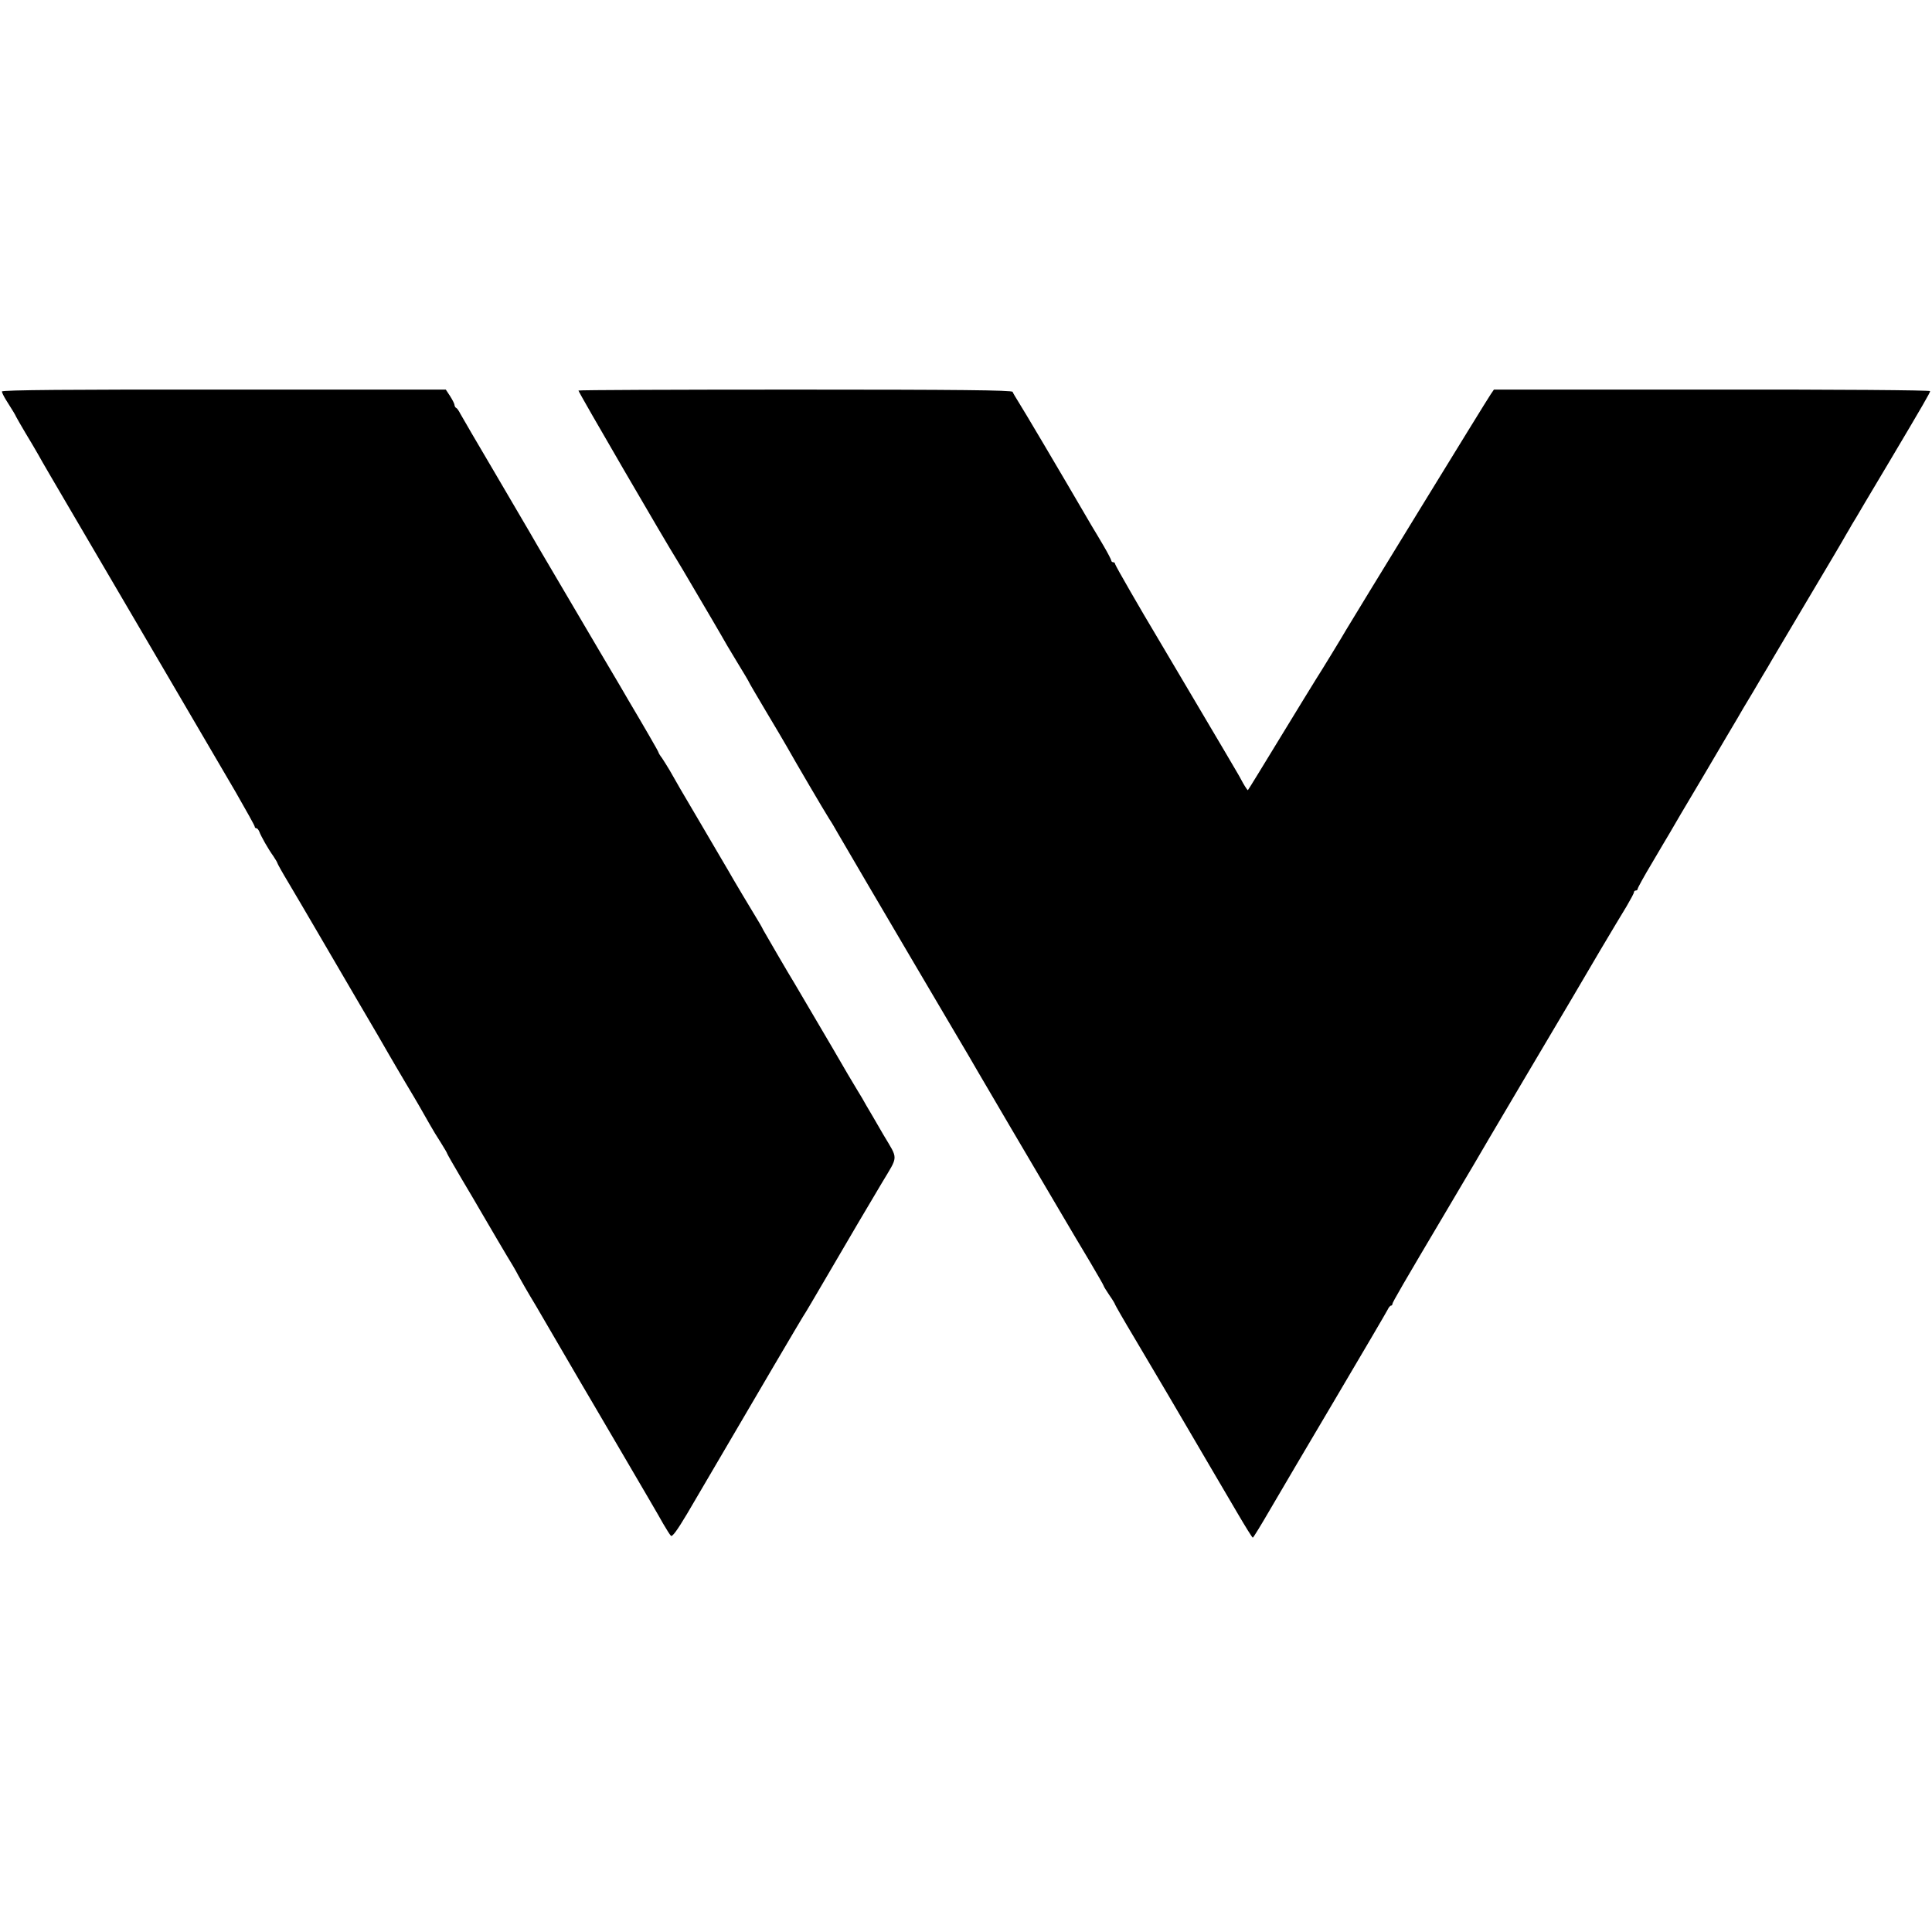
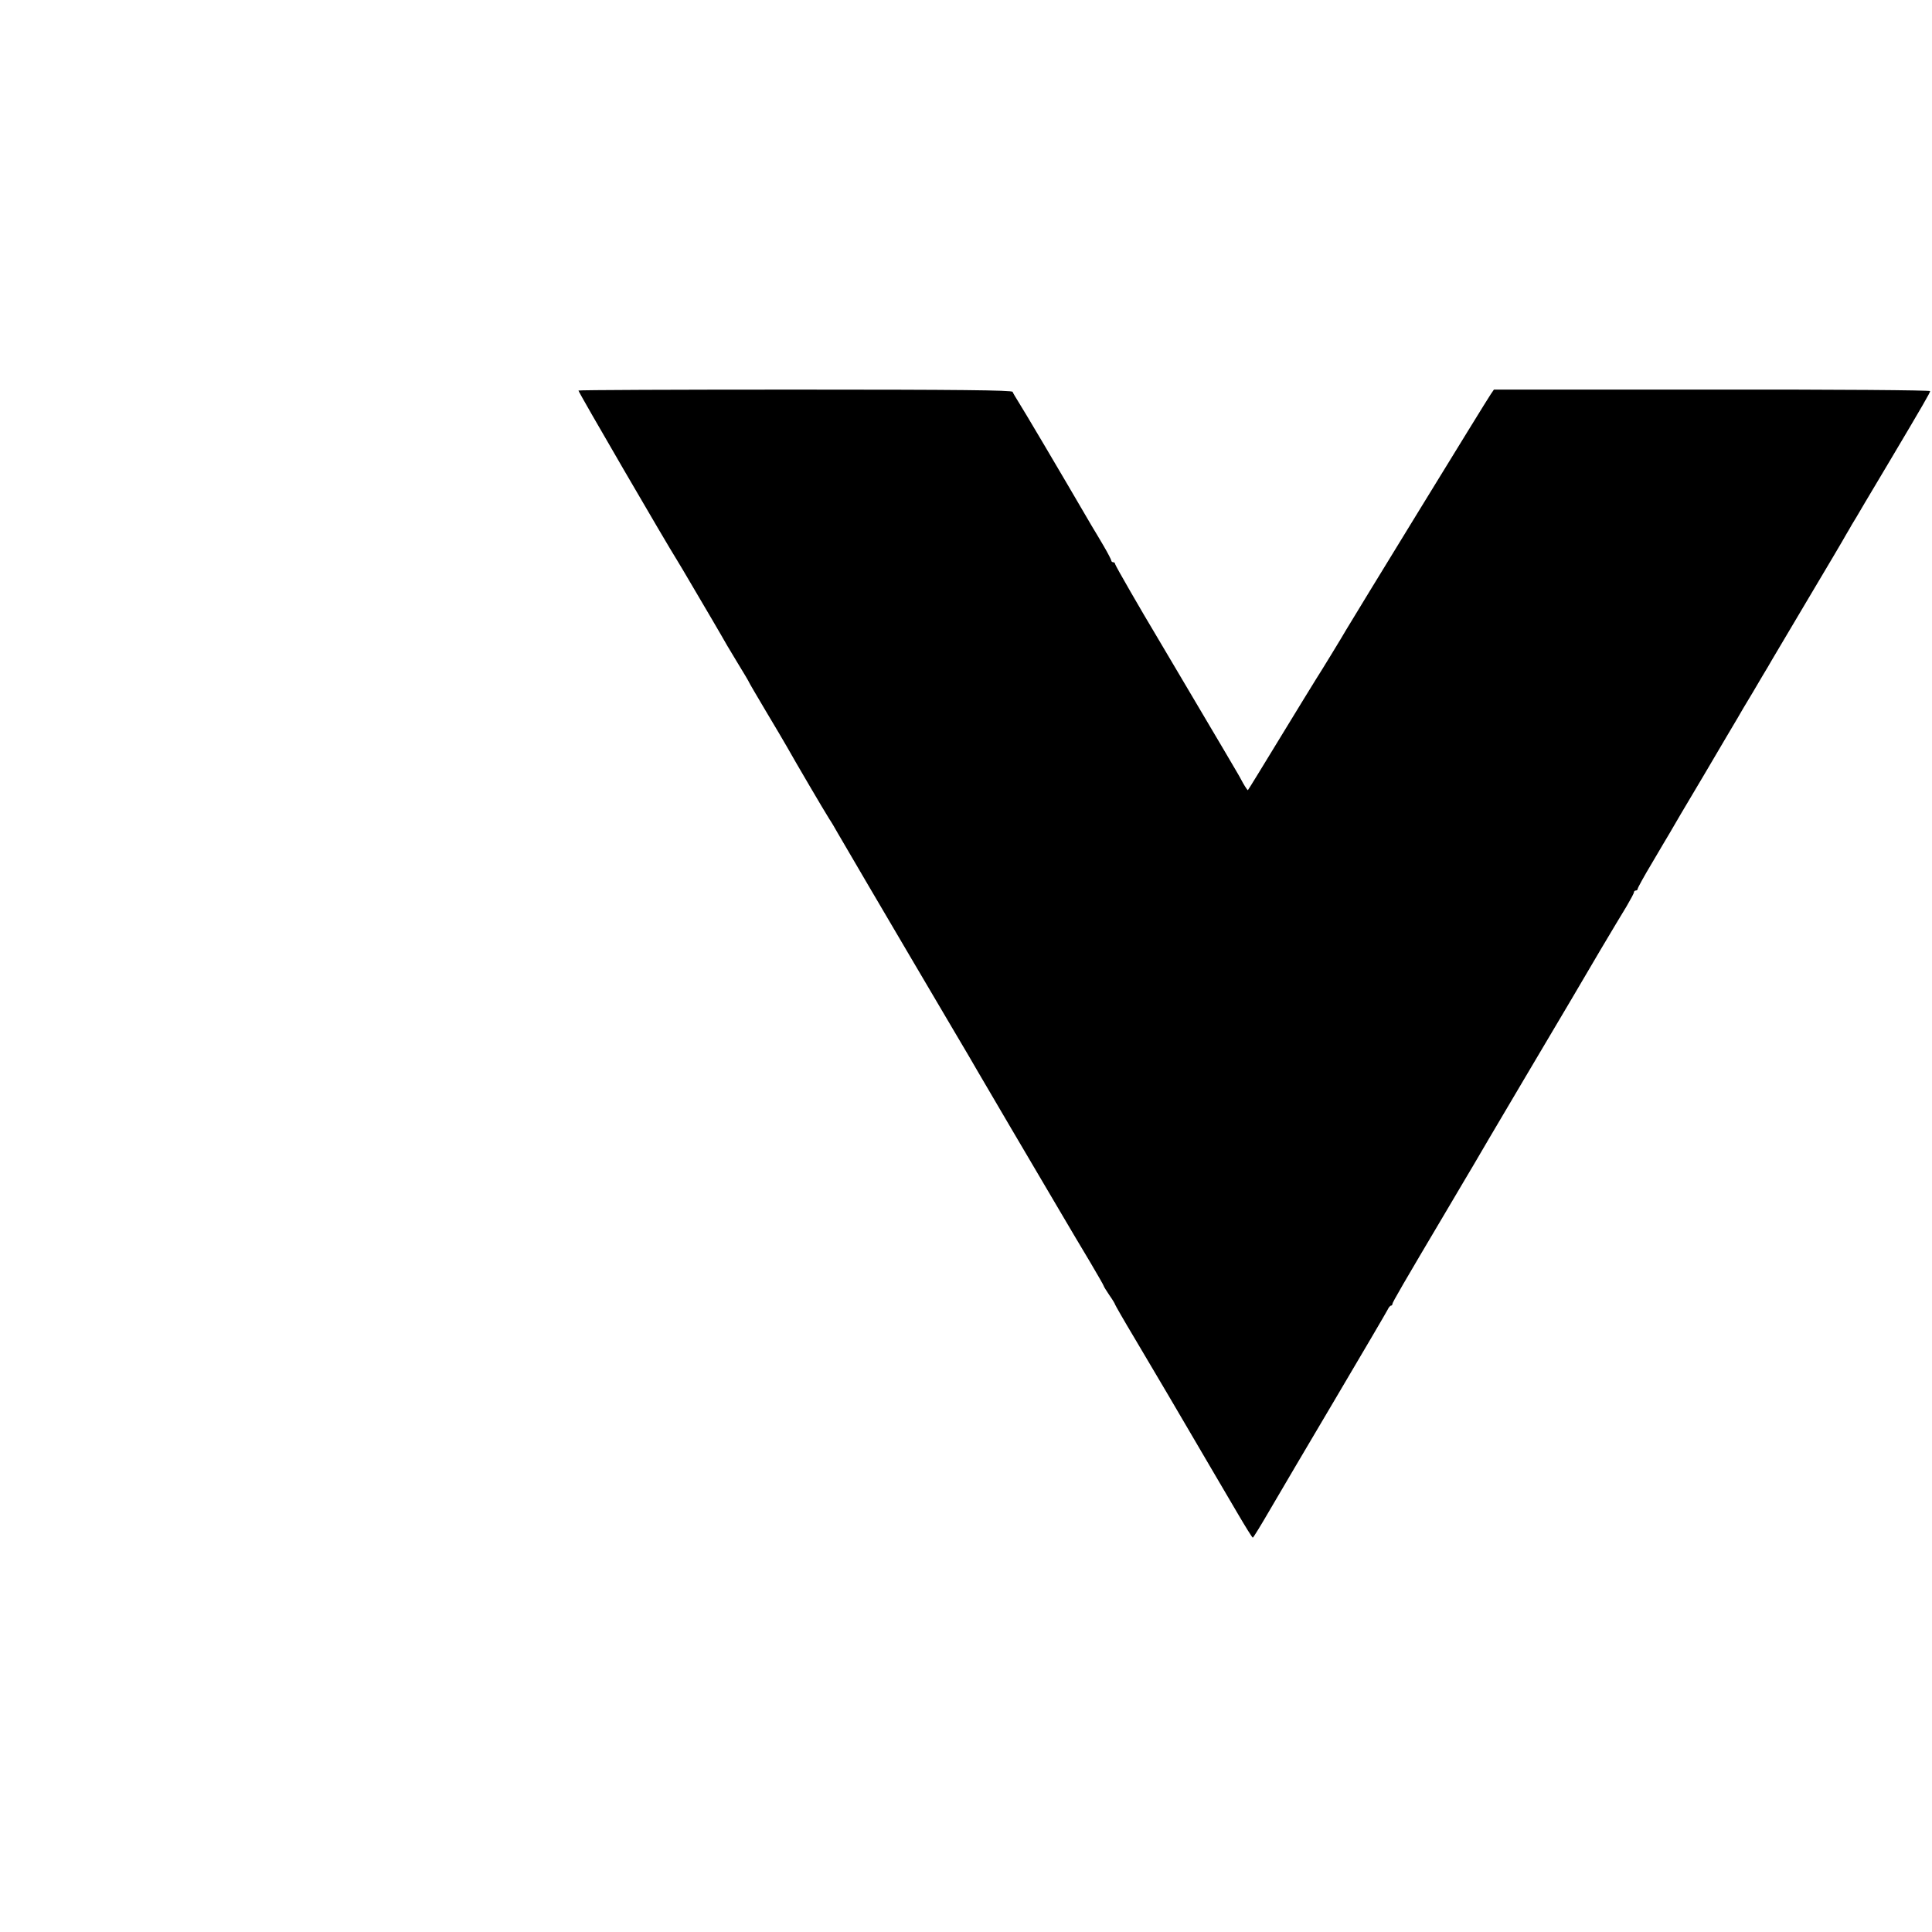
<svg xmlns="http://www.w3.org/2000/svg" version="1.0" width="1024pt" height="1024pt" viewBox="0 0 1024 1024" preserveAspectRatio="xMidYMid meet">
  <g transform="translate(0,1024) scale(0.1,-0.1)" fill="#000000" stroke="none">
-     <path d="M10 8165 c0 -5 10 -26 22 -45 41 -65 47 -75 54 -90 4 -8 26 -46 49 -85 23 -38 54 -90 68 -115 13 -25 100 -173 192 -330 92 -157 299 -510 460 -785 161 -275 338 -578 394 -673 55 -96 101 -178 101 -183 0 -5 4 -9 9 -9 5 0 11 -8 15 -17 8 -23 48 -94 75 -131 11 -17 21 -33 21 -36 0 -3 26 -50 58 -103 32 -54 94 -159 137 -233 43 -74 144 -247 225 -385 81 -137 158 -270 172 -295 14 -25 54 -92 88 -150 66 -110 86 -146 128 -220 14 -25 40 -68 59 -97 18 -29 33 -54 33 -57 0 -2 34 -62 76 -133 42 -70 85 -144 96 -163 36 -62 152 -260 176 -298 12 -20 25 -44 29 -52 6 -12 54 -96 93 -160 15 -26 224 -384 235 -403 6 -9 100 -171 210 -358 110 -188 214 -365 230 -395 17 -29 35 -58 41 -64 7 -7 33 28 86 117 421 719 595 1014 613 1043 13 19 62 103 110 185 133 228 252 430 309 525 89 149 88 121 8 256 -38 66 -79 136 -91 156 -11 21 -31 54 -44 75 -19 31 -78 130 -137 233 -19 33 -192 326 -200 340 -24 38 -157 267 -164 280 -4 8 -12 24 -19 35 -32 52 -152 253 -167 281 -10 16 -70 120 -135 230 -121 205 -140 238 -176 302 -12 20 -30 49 -40 64 -11 14 -19 28 -19 31 0 4 -81 144 -160 277 -4 8 -73 125 -153 260 -79 135 -190 323 -246 418 -56 95 -112 190 -124 212 -12 21 -96 164 -187 319 -91 154 -172 293 -180 308 -8 16 -18 30 -22 31 -5 2 -8 9 -9 15 0 7 -11 28 -23 47 l-23 35 -1177 0 c-807 1 -1176 -2 -1176 -10z" />
-     <path d="M3066 8170 c-3 -4 469 -815 523 -900 5 -8 43 -71 83 -140 40 -68 85 -145 100 -170 15 -25 37 -63 49 -84 12 -22 50 -87 85 -144 35 -57 64 -106 64 -108 0 -2 40 -70 88 -151 49 -82 100 -168 114 -193 39 -70 198 -341 223 -380 13 -19 33 -54 46 -77 13 -23 83 -142 155 -265 72 -123 176 -299 231 -393 55 -93 153 -260 218 -370 65 -110 126 -213 135 -230 19 -34 306 -521 438 -745 47 -80 118 -200 159 -268 40 -68 73 -125 73 -128 0 -3 14 -25 30 -49 17 -24 30 -46 30 -49 0 -2 46 -83 103 -178 85 -143 285 -482 317 -538 5 -8 42 -71 82 -140 41 -69 107 -182 148 -252 41 -70 77 -128 80 -128 3 0 44 67 91 148 47 81 204 347 349 592 145 245 268 455 274 467 6 13 14 23 19 23 4 0 7 4 7 9 0 8 59 110 285 491 70 118 135 229 145 245 26 45 107 183 268 455 229 386 298 503 404 684 55 92 117 197 139 232 21 36 39 69 39 74 0 6 5 10 10 10 6 0 10 4 10 9 0 5 34 67 76 137 42 71 84 143 94 159 9 17 90 154 180 305 89 151 170 289 180 305 9 17 45 77 80 135 34 58 70 119 80 135 9 17 103 174 207 350 105 176 199 335 209 354 11 18 24 41 29 50 6 9 37 61 69 116 33 55 92 154 131 220 180 303 215 364 215 372 0 5 -499 9 -1156 8 l-1156 0 -17 -25 c-17 -23 -743 -1208 -766 -1248 -15 -27 -134 -222 -160 -262 -12 -19 -98 -159 -190 -310 -92 -151 -169 -277 -171 -278 -1 -2 -13 15 -26 38 -13 24 -27 50 -33 59 -5 9 -101 172 -213 361 -112 190 -208 352 -213 360 -74 123 -219 374 -219 381 0 5 -4 9 -10 9 -5 0 -10 4 -10 9 0 4 -19 41 -42 80 -24 40 -51 87 -62 104 -183 314 -365 621 -387 655 -15 24 -30 49 -32 55 -3 9 -291 12 -1151 12 -631 0 -1149 -2 -1150 -5z" />
+     <path d="M3066 8170 c-3 -4 469 -815 523 -900 5 -8 43 -71 83 -140 40 -68 85 -145 100 -170 15 -25 37 -63 49 -84 12 -22 50 -87 85 -144 35 -57 64 -106 64 -108 0 -2 40 -70 88 -151 49 -82 100 -168 114 -193 39 -70 198 -341 223 -380 13 -19 33 -54 46 -77 13 -23 83 -142 155 -265 72 -123 176 -299 231 -393 55 -93 153 -260 218 -370 65 -110 126 -213 135 -230 19 -34 306 -521 438 -745 47 -80 118 -200 159 -268 40 -68 73 -125 73 -128 0 -3 14 -25 30 -49 17 -24 30 -46 30 -49 0 -2 46 -83 103 -178 85 -143 285 -482 317 -538 5 -8 42 -71 82 -140 41 -69 107 -182 148 -252 41 -70 77 -128 80 -128 3 0 44 67 91 148 47 81 204 347 349 592 145 245 268 455 274 467 6 13 14 23 19 23 4 0 7 4 7 9 0 8 59 110 285 491 70 118 135 229 145 245 26 45 107 183 268 455 229 386 298 503 404 684 55 92 117 197 139 232 21 36 39 69 39 74 0 6 5 10 10 10 6 0 10 4 10 9 0 5 34 67 76 137 42 71 84 143 94 159 9 17 90 154 180 305 89 151 170 289 180 305 9 17 45 77 80 135 34 58 70 119 80 135 9 17 103 174 207 350 105 176 199 335 209 354 11 18 24 41 29 50 6 9 37 61 69 116 33 55 92 154 131 220 180 303 215 364 215 372 0 5 -499 9 -1156 8 l-1156 0 -17 -25 c-17 -23 -743 -1208 -766 -1248 -15 -27 -134 -222 -160 -262 -12 -19 -98 -159 -190 -310 -92 -151 -169 -277 -171 -278 -1 -2 -13 15 -26 38 -13 24 -27 50 -33 59 -5 9 -101 172 -213 361 -112 190 -208 352 -213 360 -74 123 -219 374 -219 381 0 5 -4 9 -10 9 -5 0 -10 4 -10 9 0 4 -19 41 -42 80 -24 40 -51 87 -62 104 -183 314 -365 621 -387 655 -15 24 -30 49 -32 55 -3 9 -291 12 -1151 12 -631 0 -1149 -2 -1150 -5" />
  </g>
</svg>